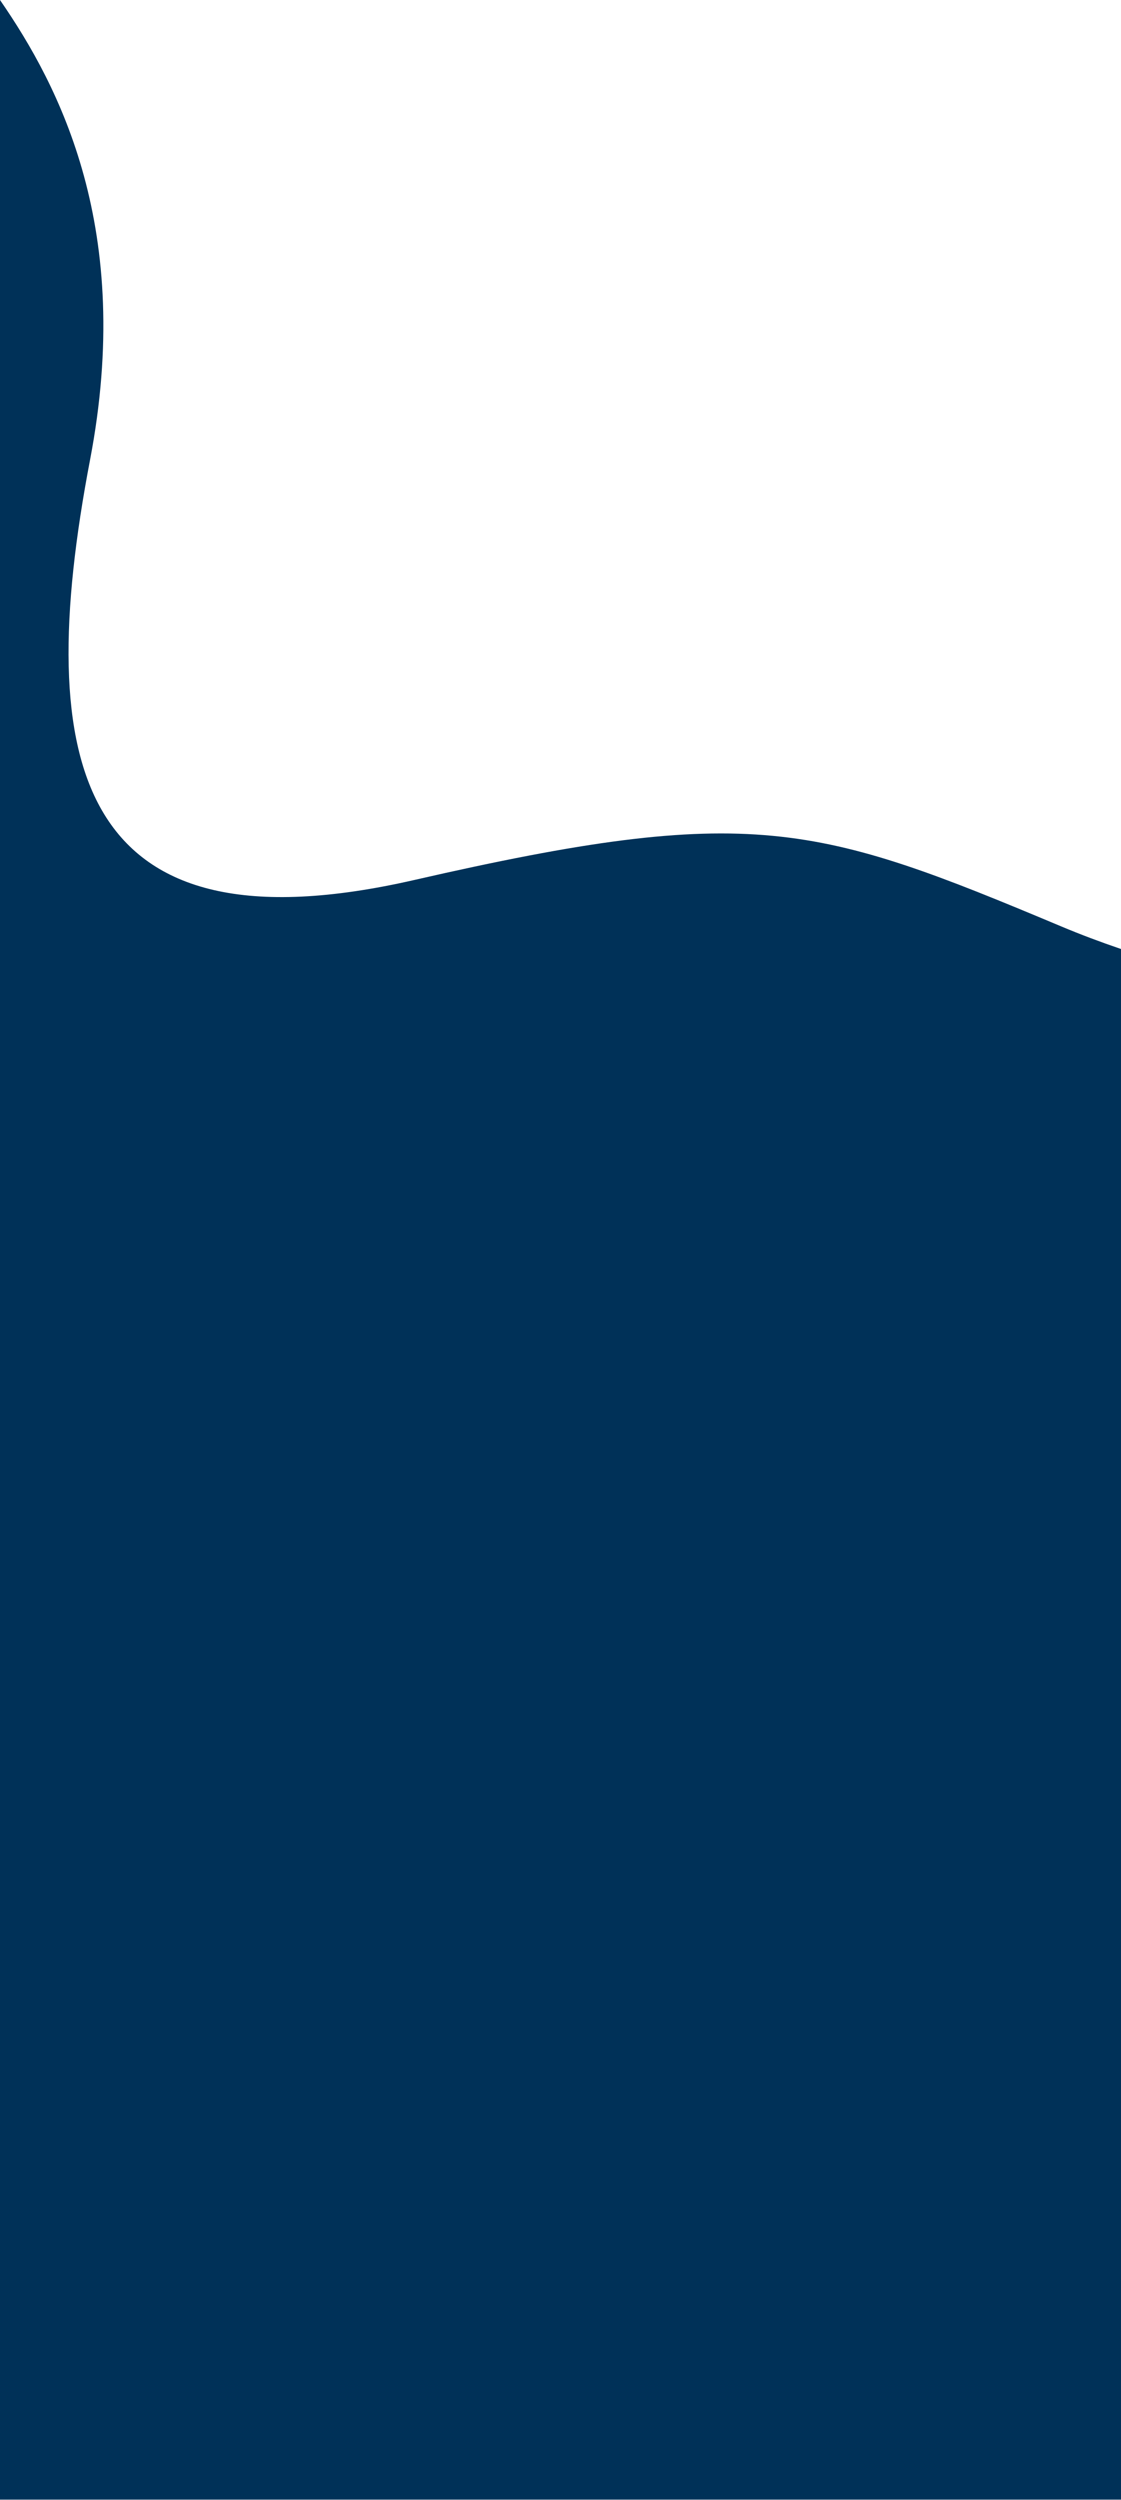
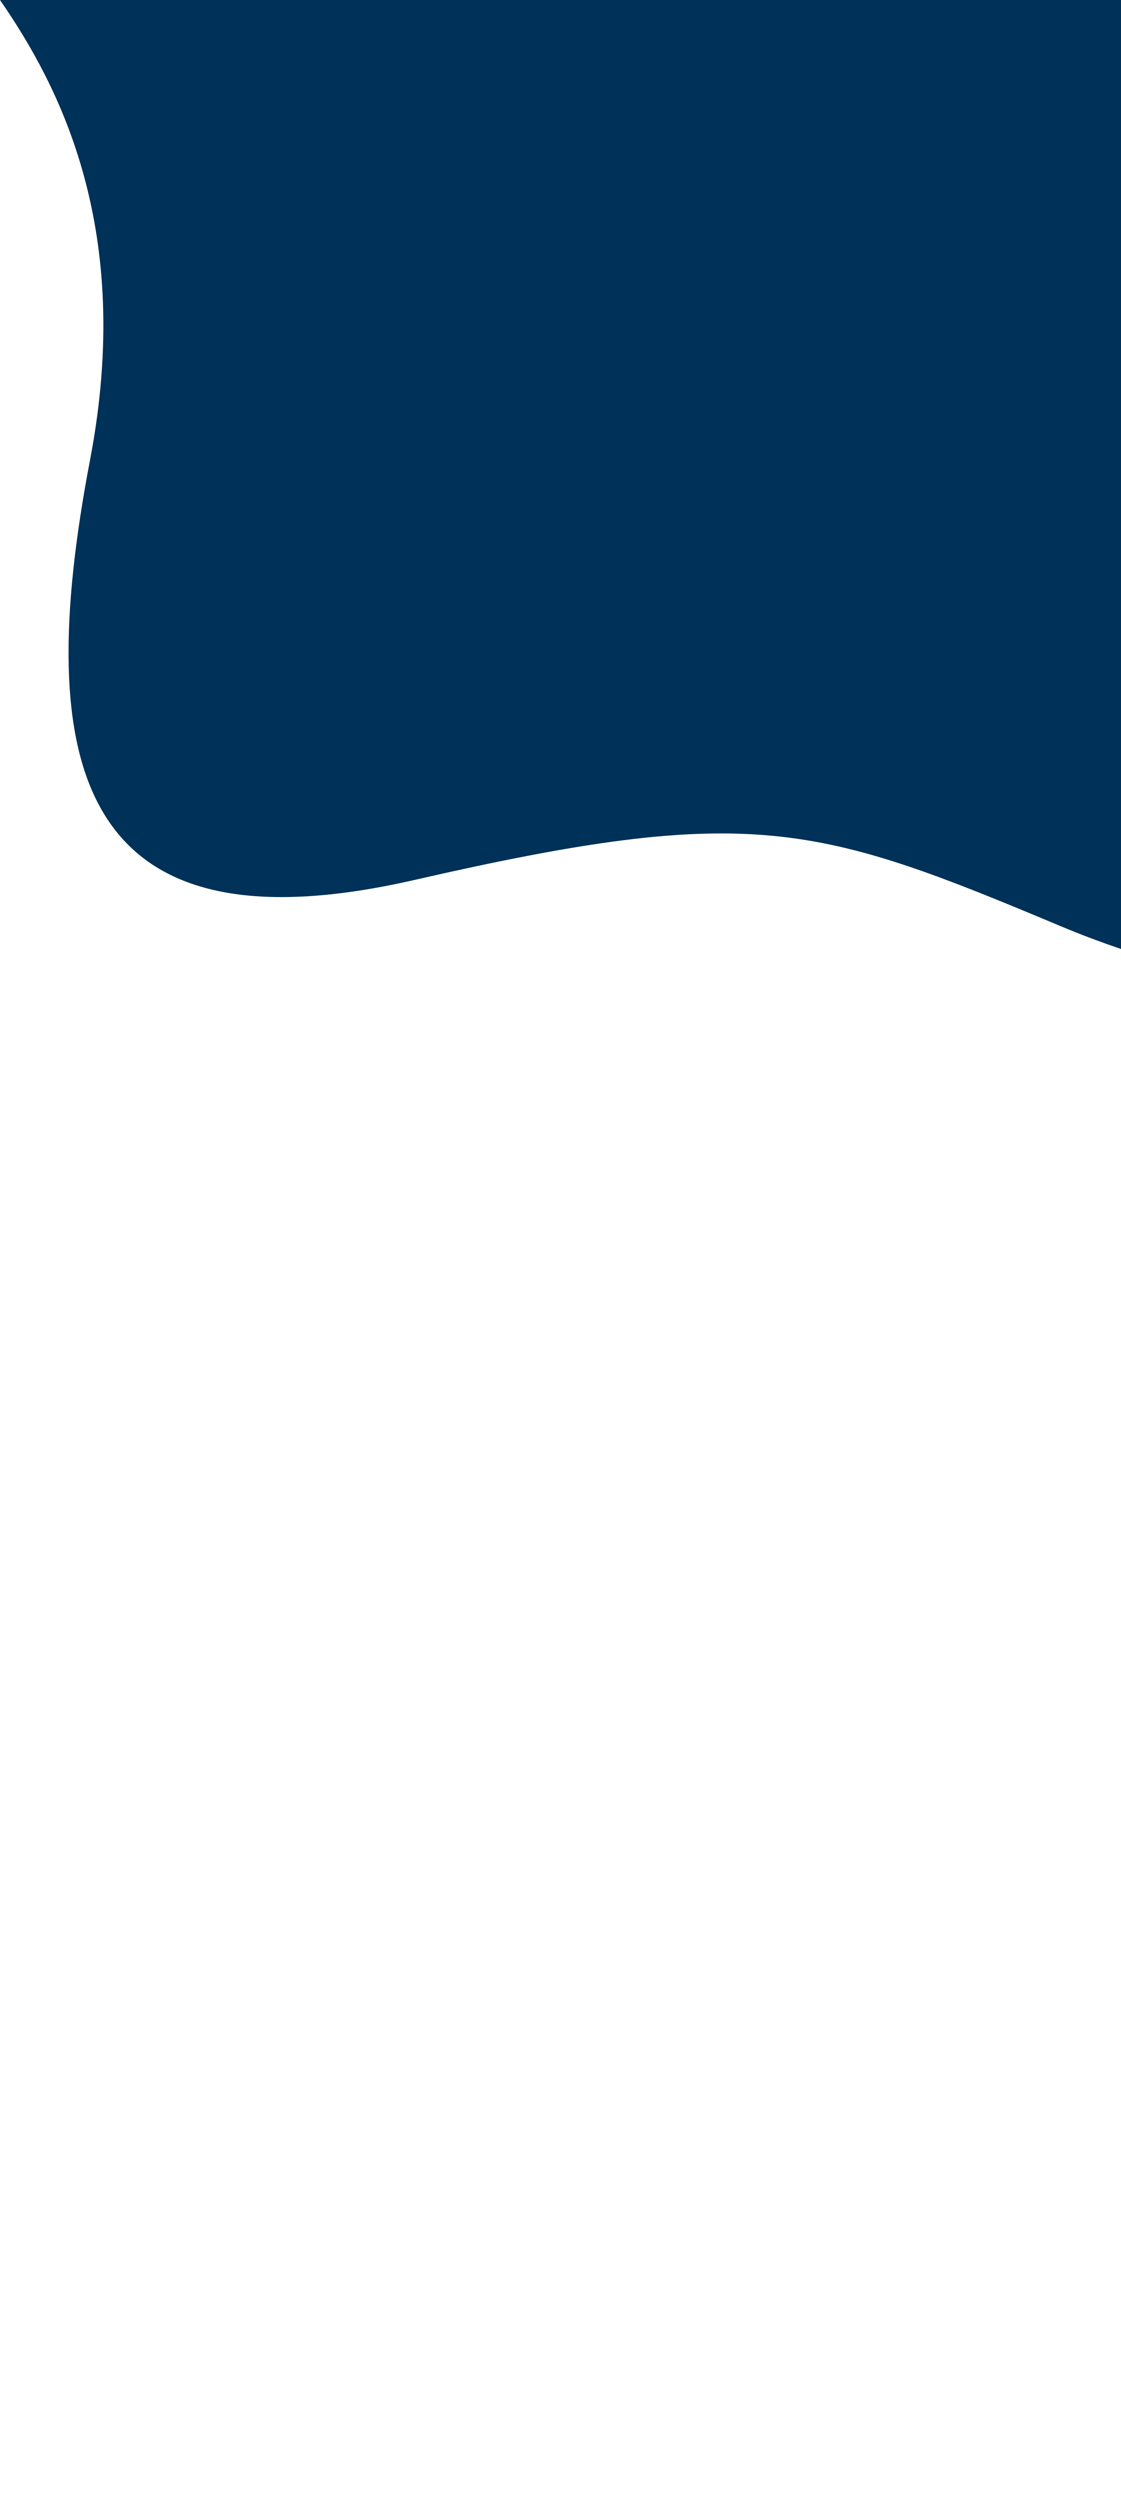
<svg xmlns="http://www.w3.org/2000/svg" width="390" height="869" viewBox="0 0 390 869" fill="none">
-   <path d="M0 0V868.942H390V329.903C382.704 327.419 375.807 324.816 369.355 322.11C284.24 286.398 261.32 279.097 144.285 305.877C27.25 332.657 10.88 266.918 31.343 159.791C46.614 79.839 20.854 30.174 0 0Z" fill="#003158" />
+   <path d="M0 0H390V329.903C382.704 327.419 375.807 324.816 369.355 322.11C284.24 286.398 261.32 279.097 144.285 305.877C27.25 332.657 10.88 266.918 31.343 159.791C46.614 79.839 20.854 30.174 0 0Z" fill="#003158" />
</svg>